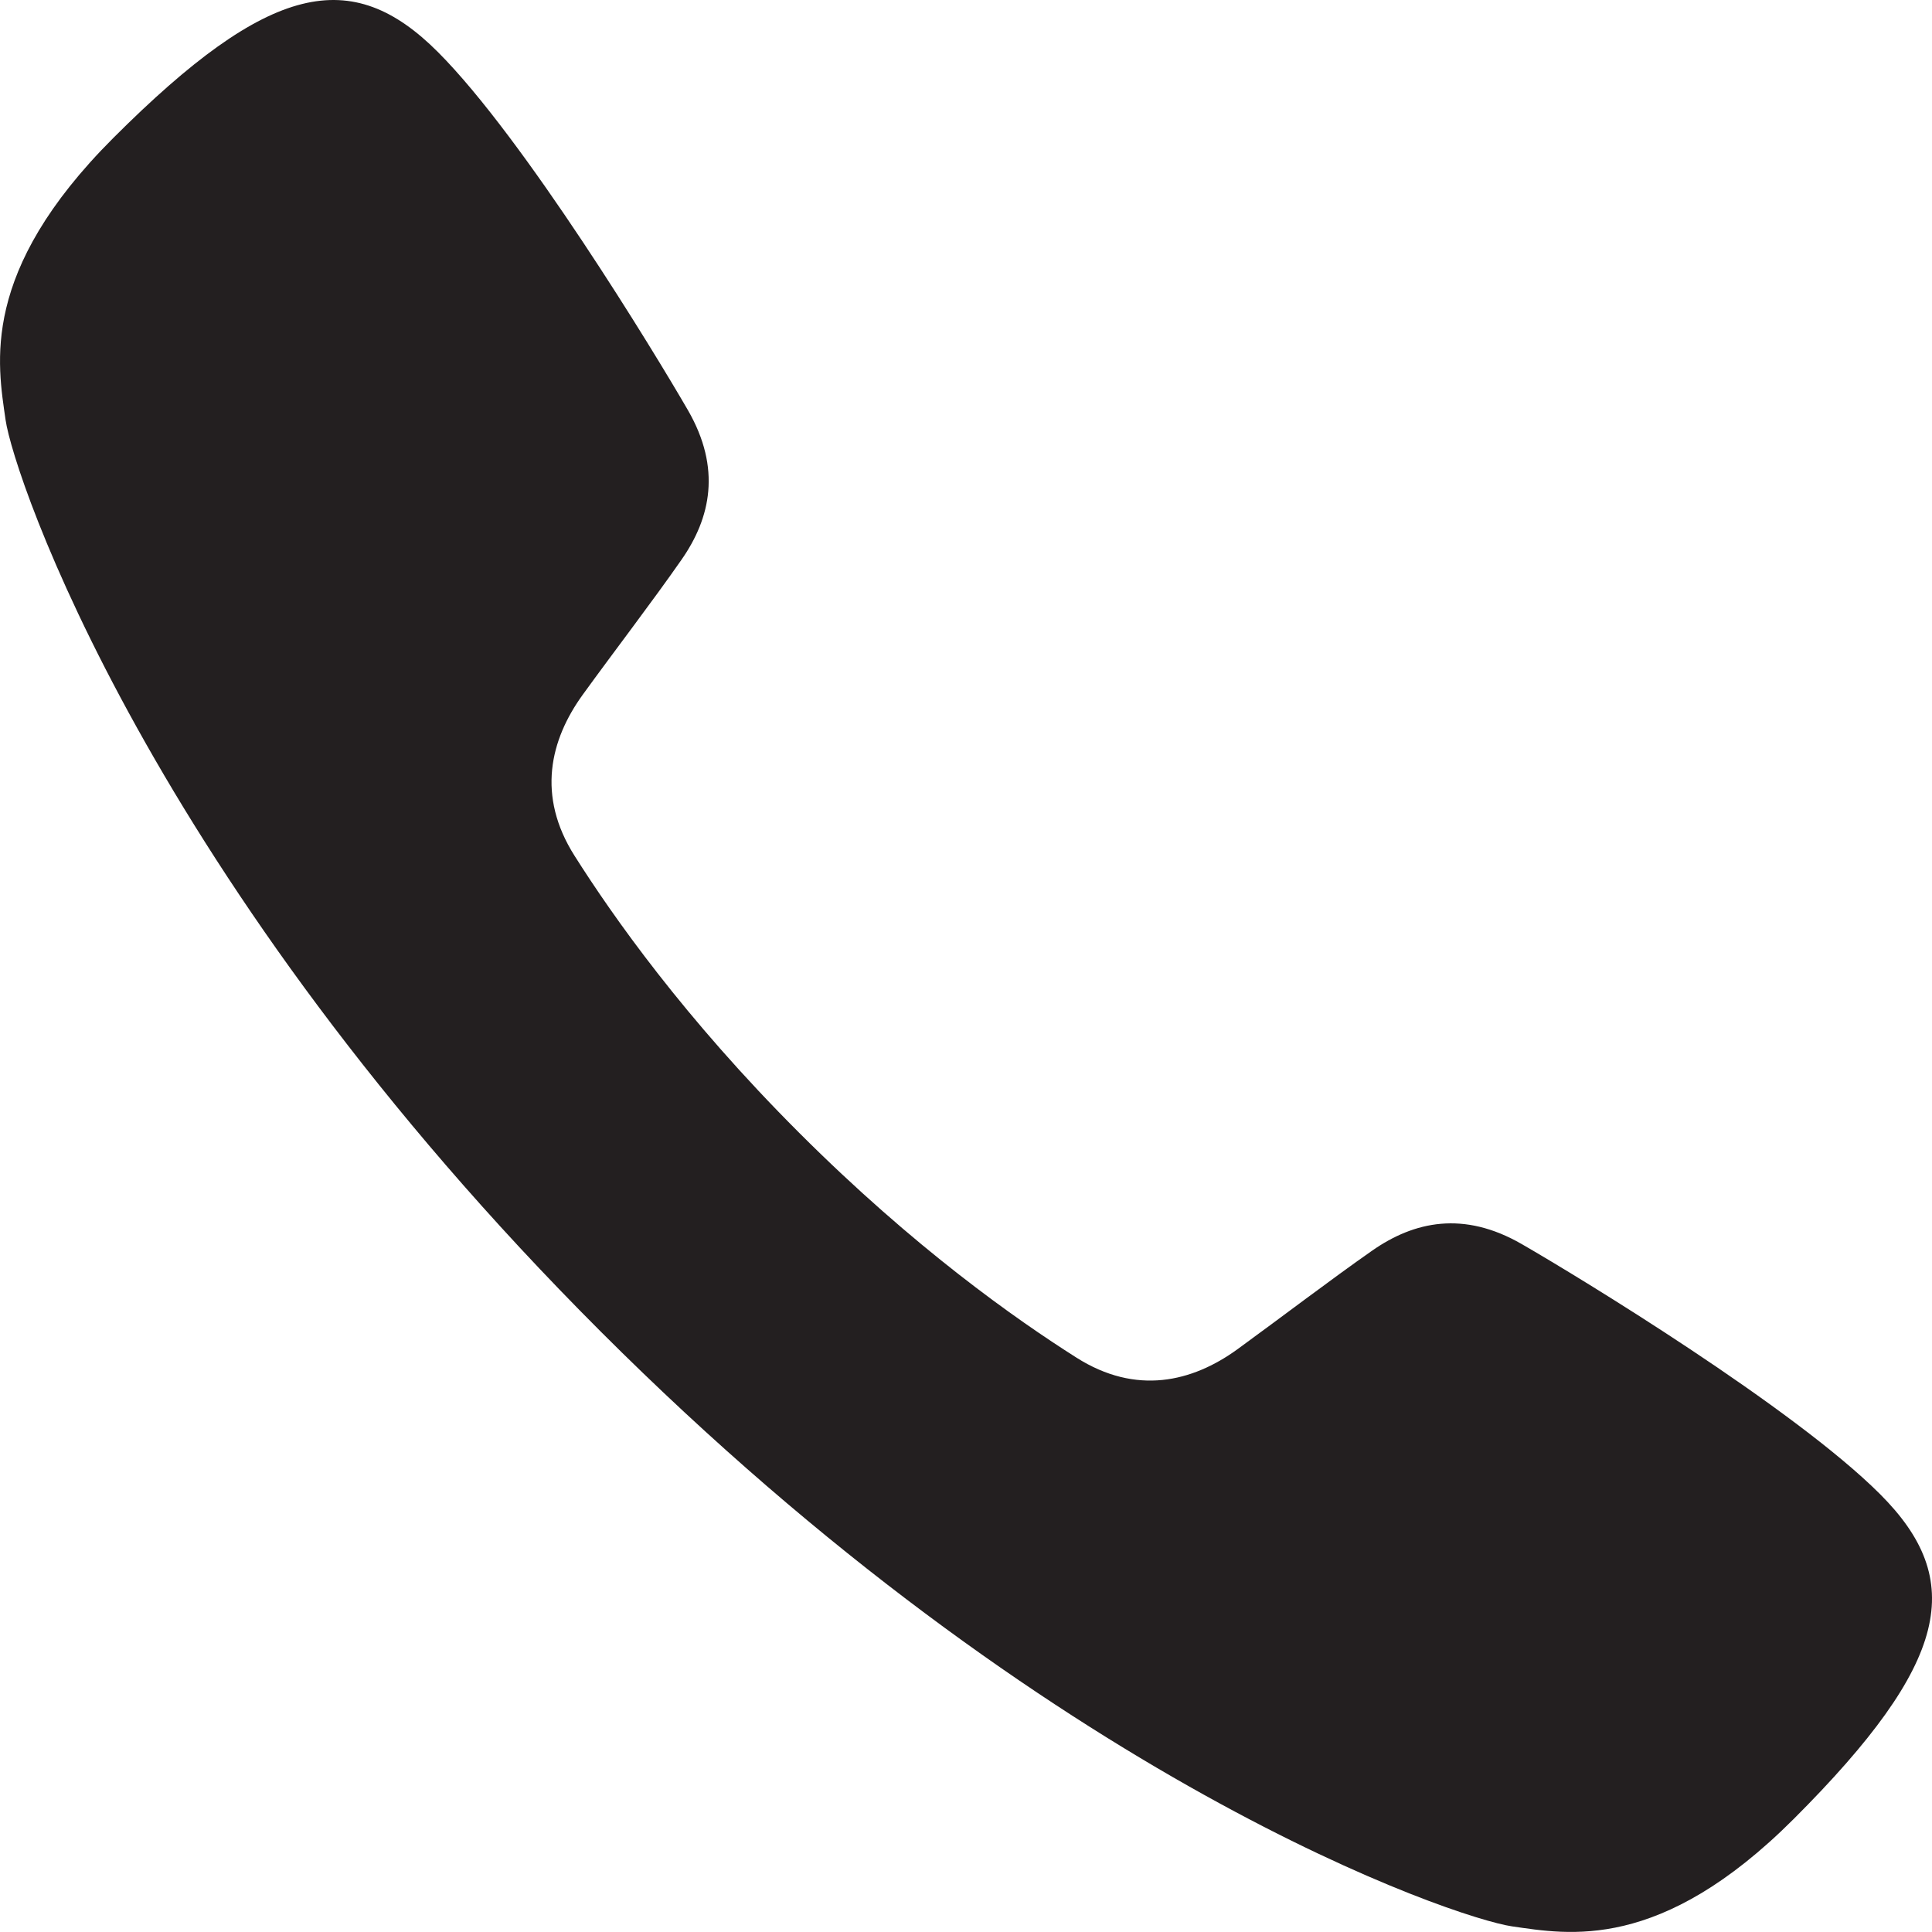
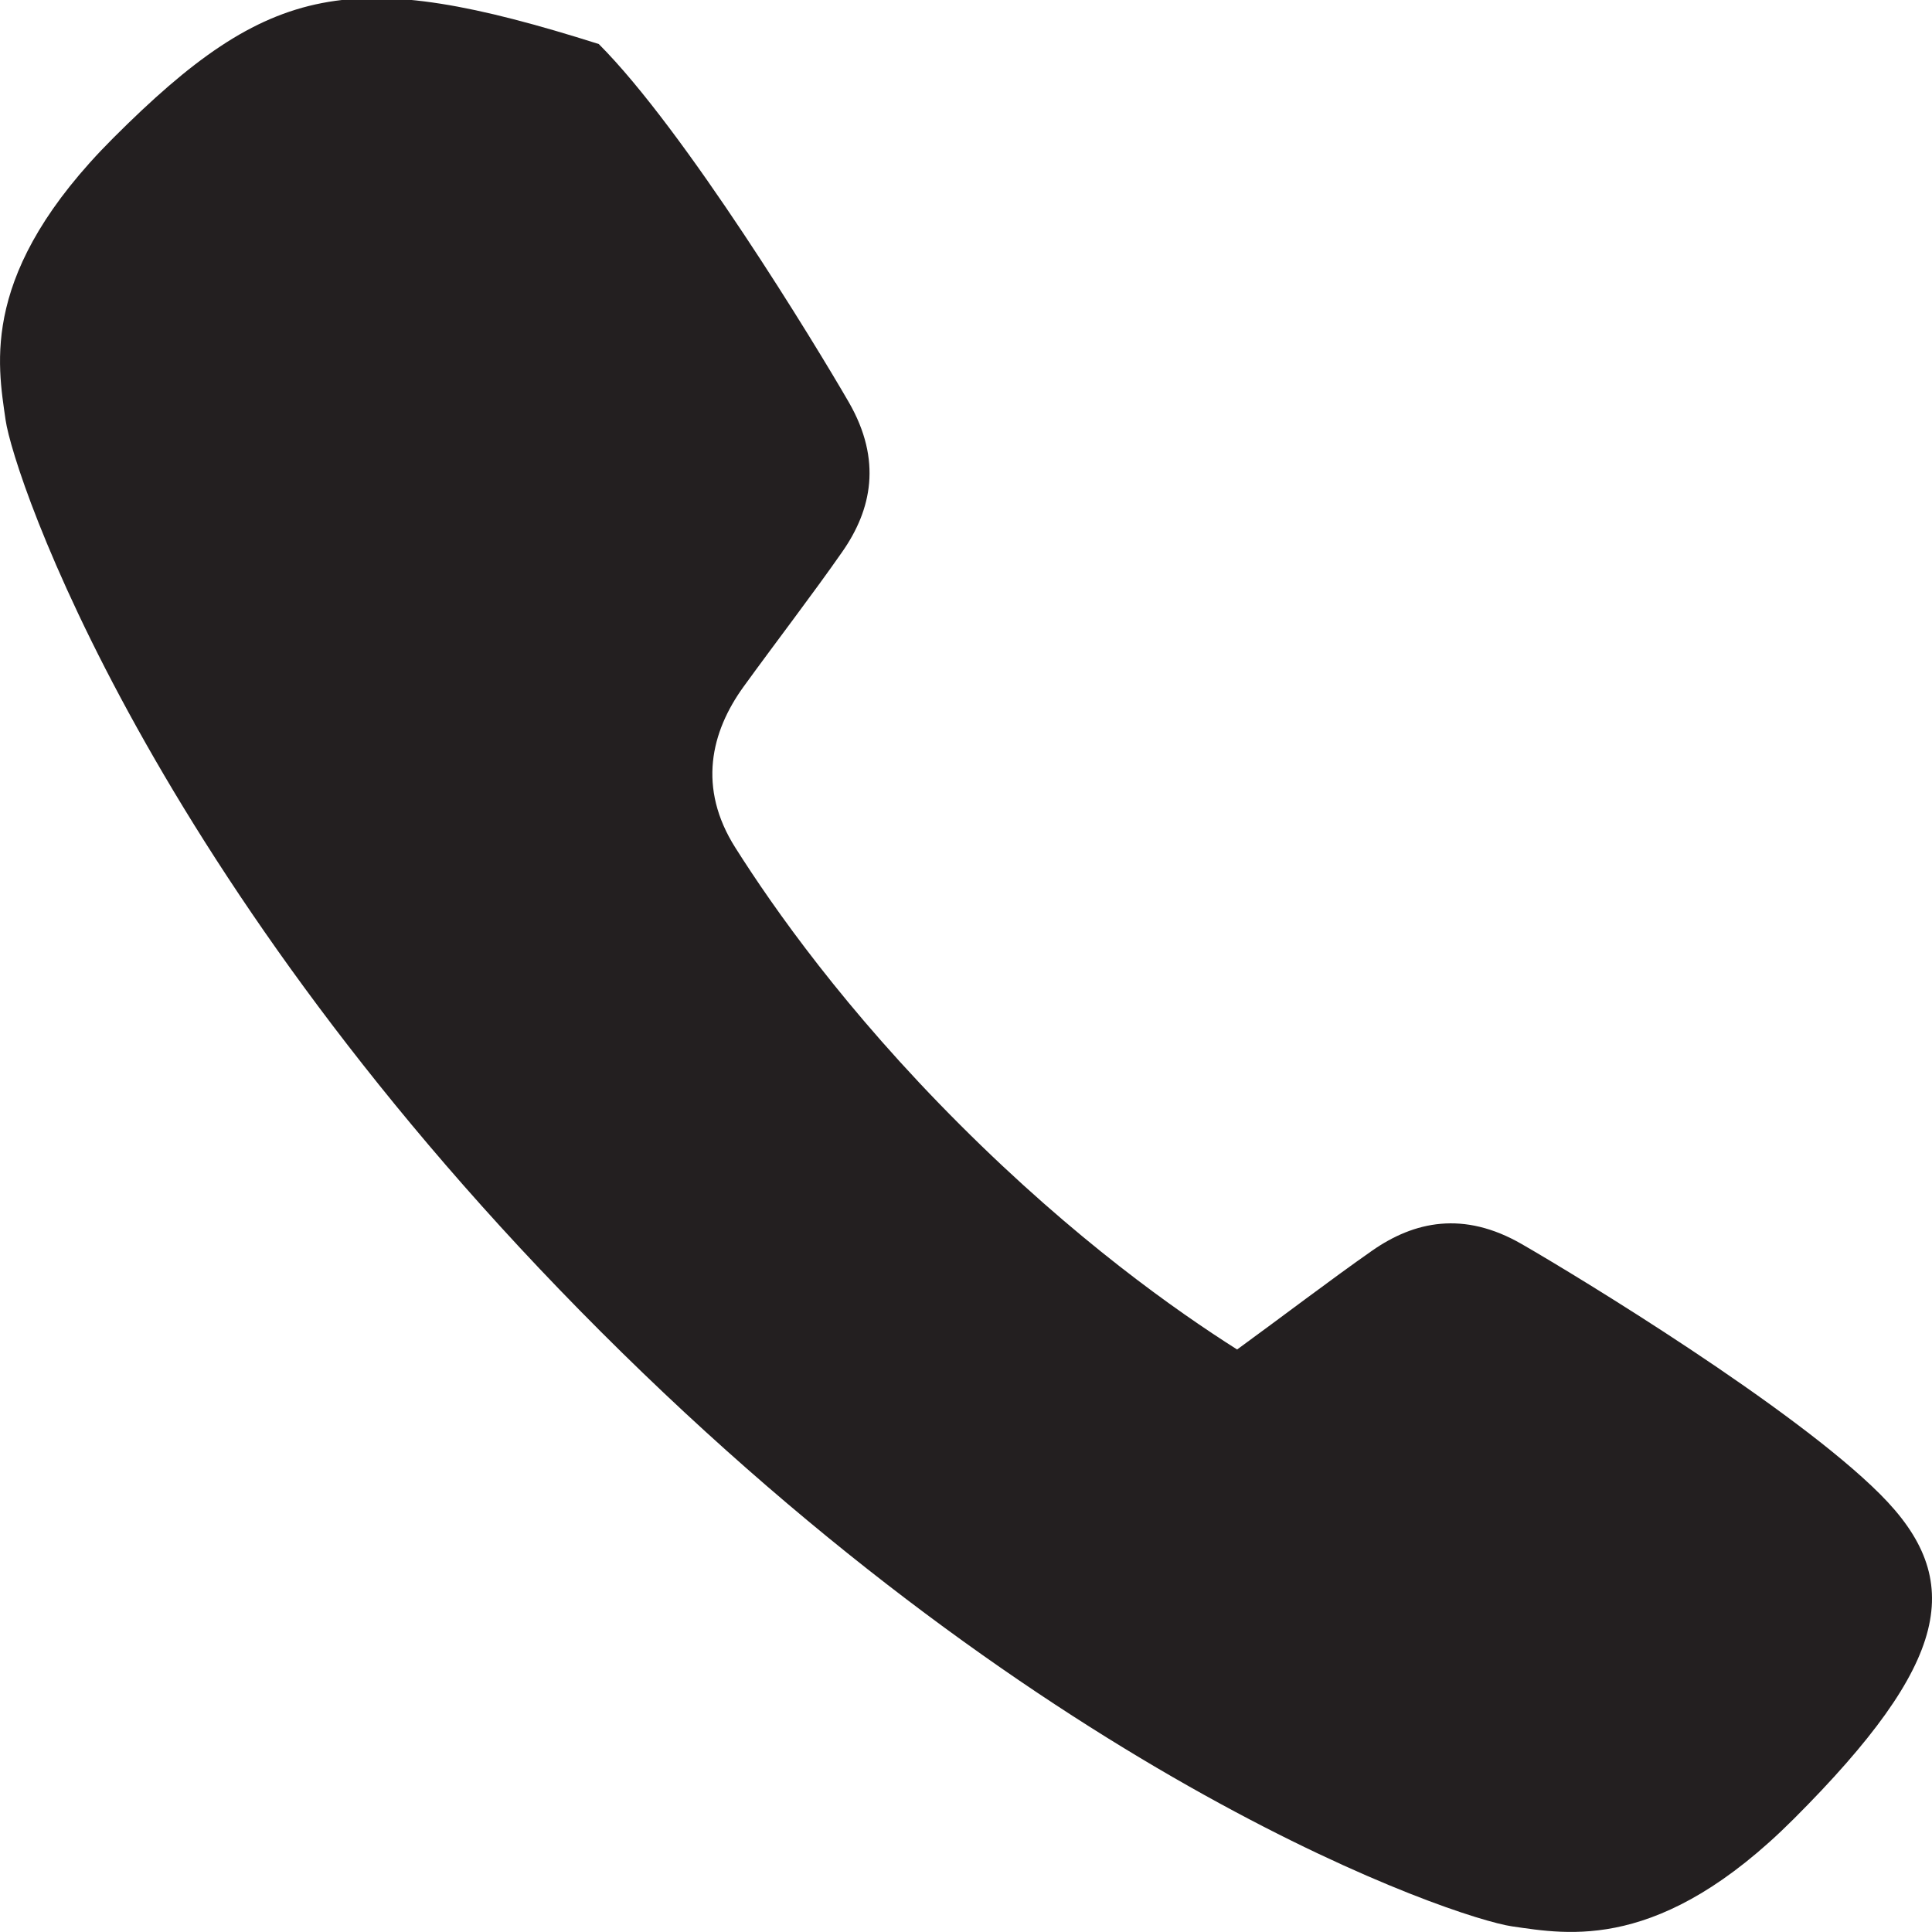
<svg xmlns="http://www.w3.org/2000/svg" version="1.1" id="Layer_1" x="0px" y="0px" width="36.6px" height="36.6px" viewBox="0 0 36.6 36.6" enable-background="new 0 0 36.6 36.6" xml:space="preserve">
-   <path fill="#231F20" d="M11.377,25.222c8.548,8.548,16.203,11.117,17.266,11.271c1.064,0.152,2.809,0.496,5.34-2.037  c2.965-2.965,3.265-4.521,1.632-6.152c-1.632-1.632-5.683-4.1-6.787-4.736c-1.101-0.635-2.038-0.431-2.832,0.123  c-0.792,0.554-1.711,1.256-2.56,1.874c-0.849,0.613-1.91,0.875-3.047,0.152c-1.14-0.723-3.068-2.076-5.249-4.257  c-2.181-2.179-3.534-4.108-4.255-5.247c-0.723-1.139-0.462-2.198,0.152-3.049c0.615-0.849,1.32-1.766,1.873-2.56  c0.554-0.793,0.758-1.73,0.123-2.832c-0.637-1.103-3.105-5.154-4.737-6.786C6.665-0.647,5.108-0.349,2.144,2.616  c-2.533,2.533-2.19,4.276-2.038,5.341C0.259,9.021,2.829,16.675,11.377,25.222" />
+   <path fill="#231F20" d="M11.377,25.222c8.548,8.548,16.203,11.117,17.266,11.271c1.064,0.152,2.809,0.496,5.34-2.037  c2.965-2.965,3.265-4.521,1.632-6.152c-1.632-1.632-5.683-4.1-6.787-4.736c-1.101-0.635-2.038-0.431-2.832,0.123  c-0.792,0.554-1.711,1.256-2.56,1.874c-1.14-0.723-3.068-2.076-5.249-4.257  c-2.181-2.179-3.534-4.108-4.255-5.247c-0.723-1.139-0.462-2.198,0.152-3.049c0.615-0.849,1.32-1.766,1.873-2.56  c0.554-0.793,0.758-1.73,0.123-2.832c-0.637-1.103-3.105-5.154-4.737-6.786C6.665-0.647,5.108-0.349,2.144,2.616  c-2.533,2.533-2.19,4.276-2.038,5.341C0.259,9.021,2.829,16.675,11.377,25.222" />
</svg>